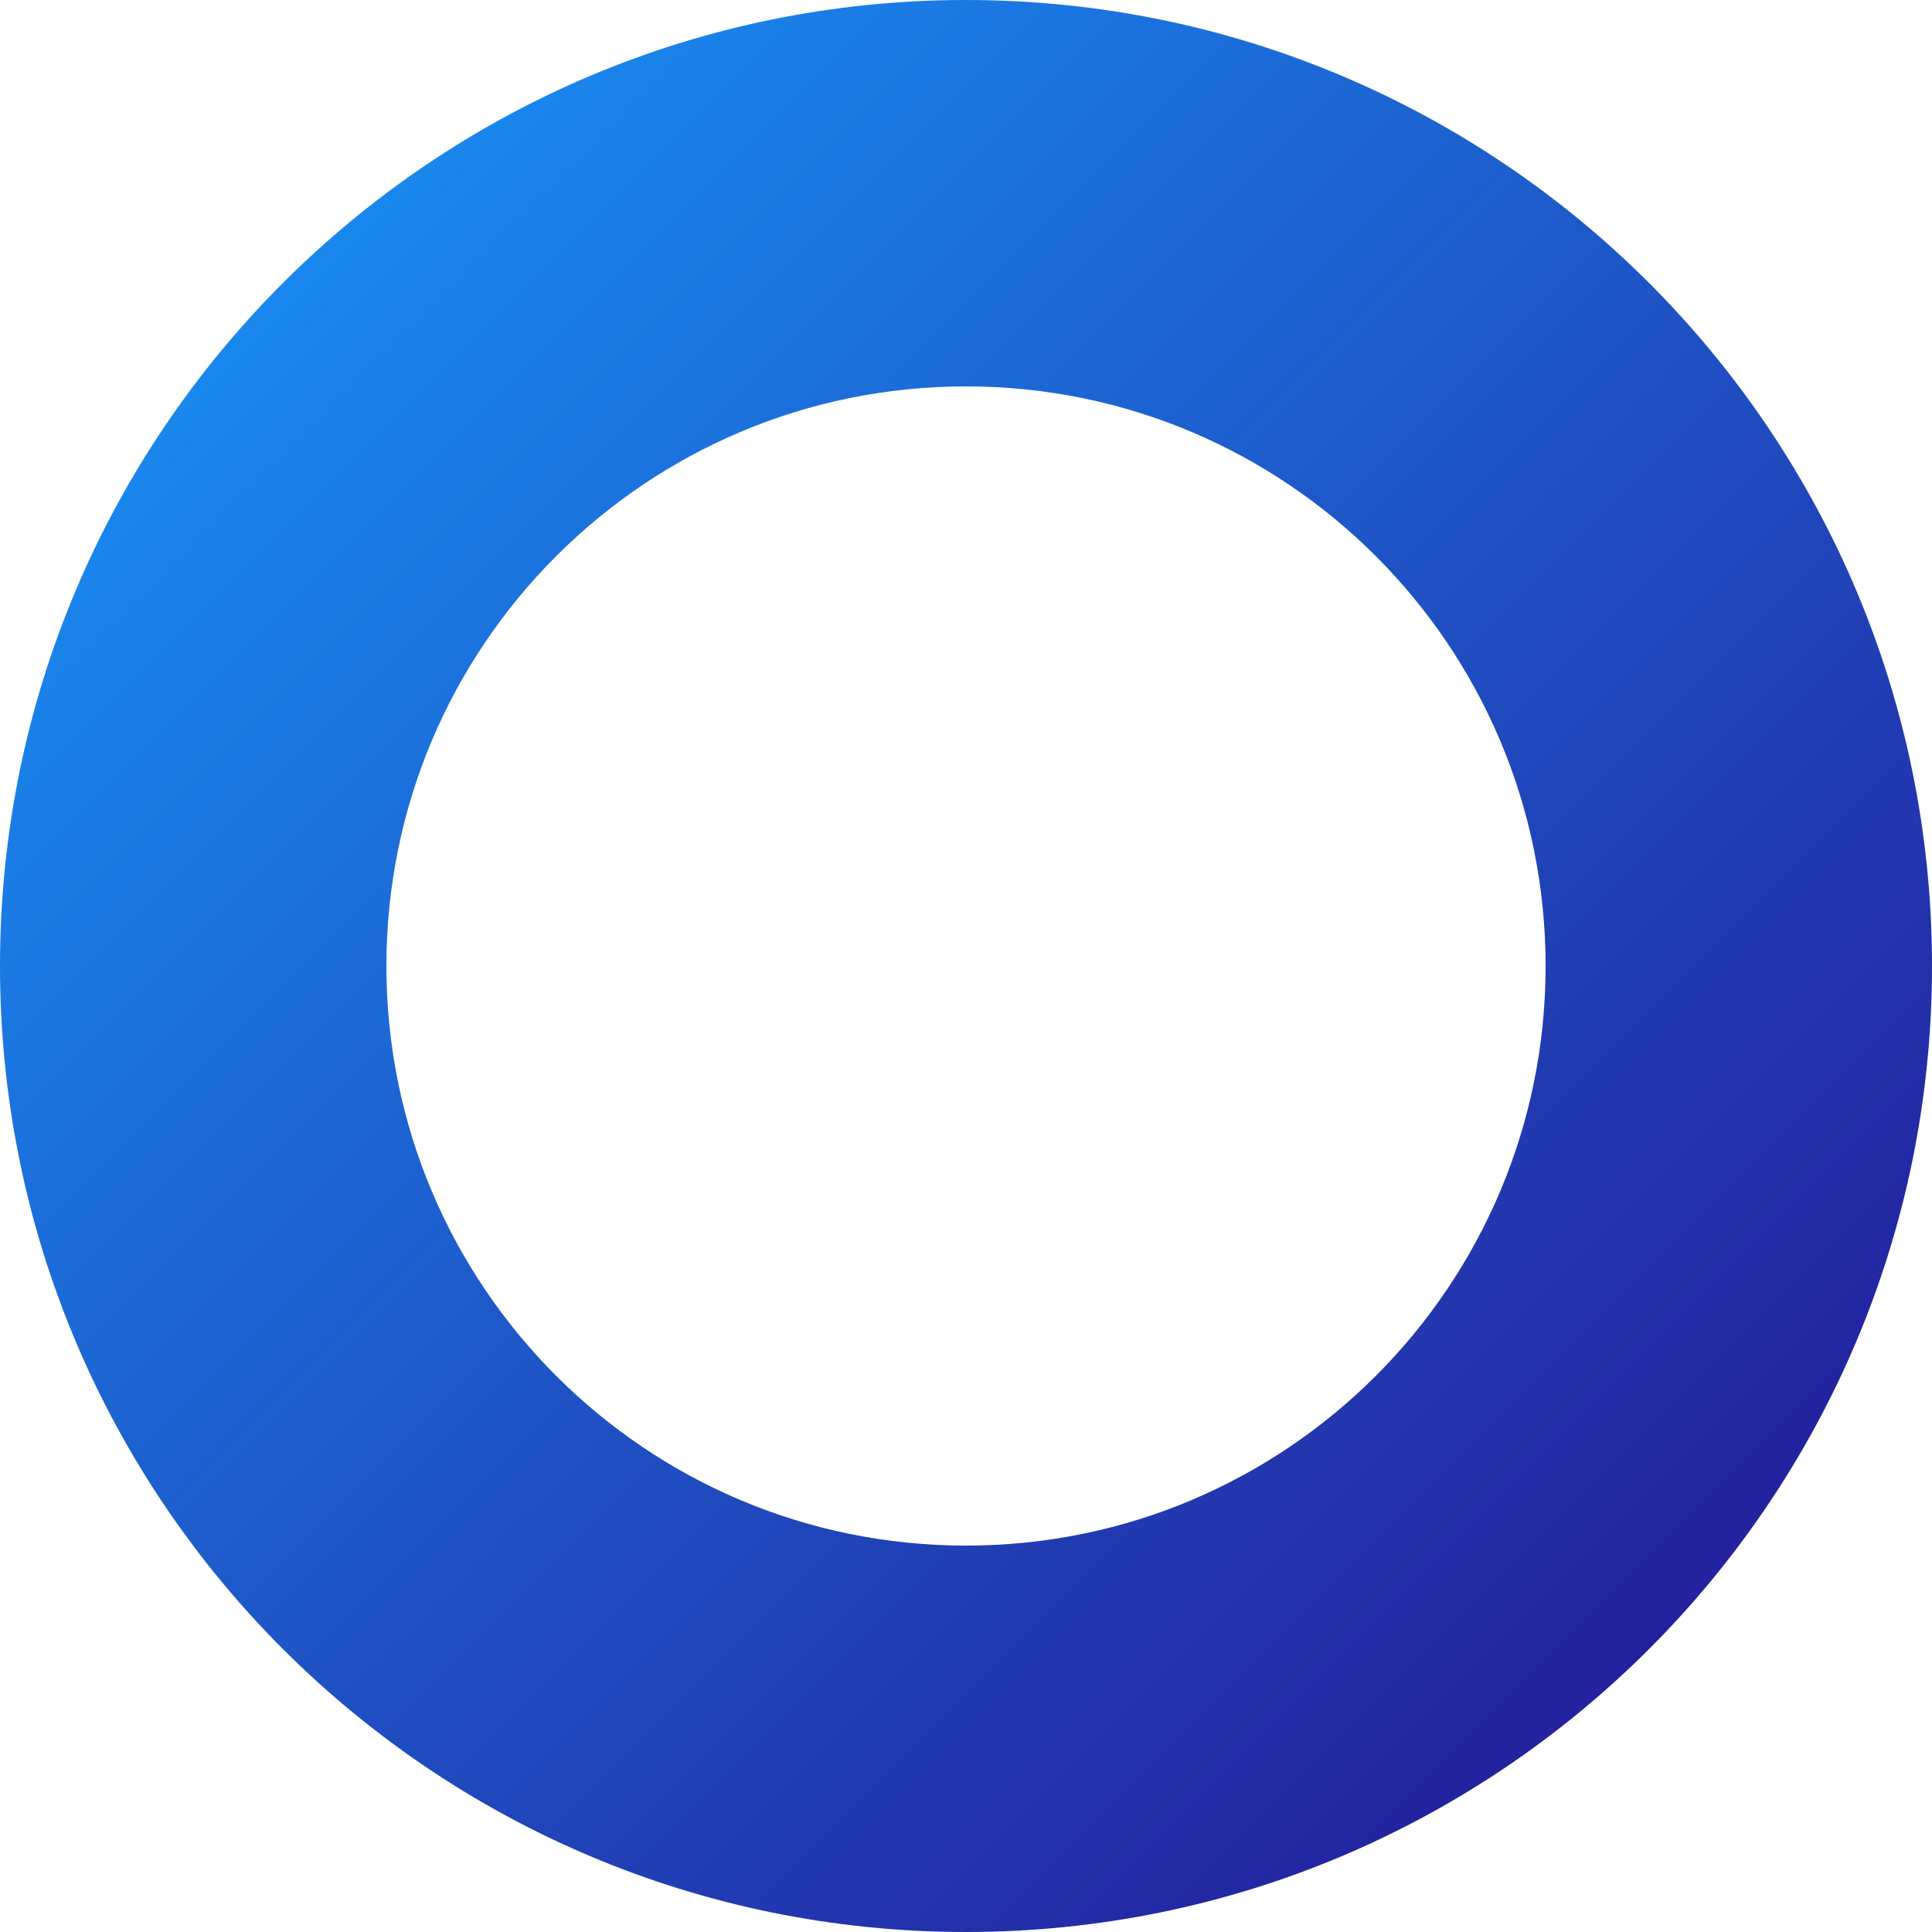
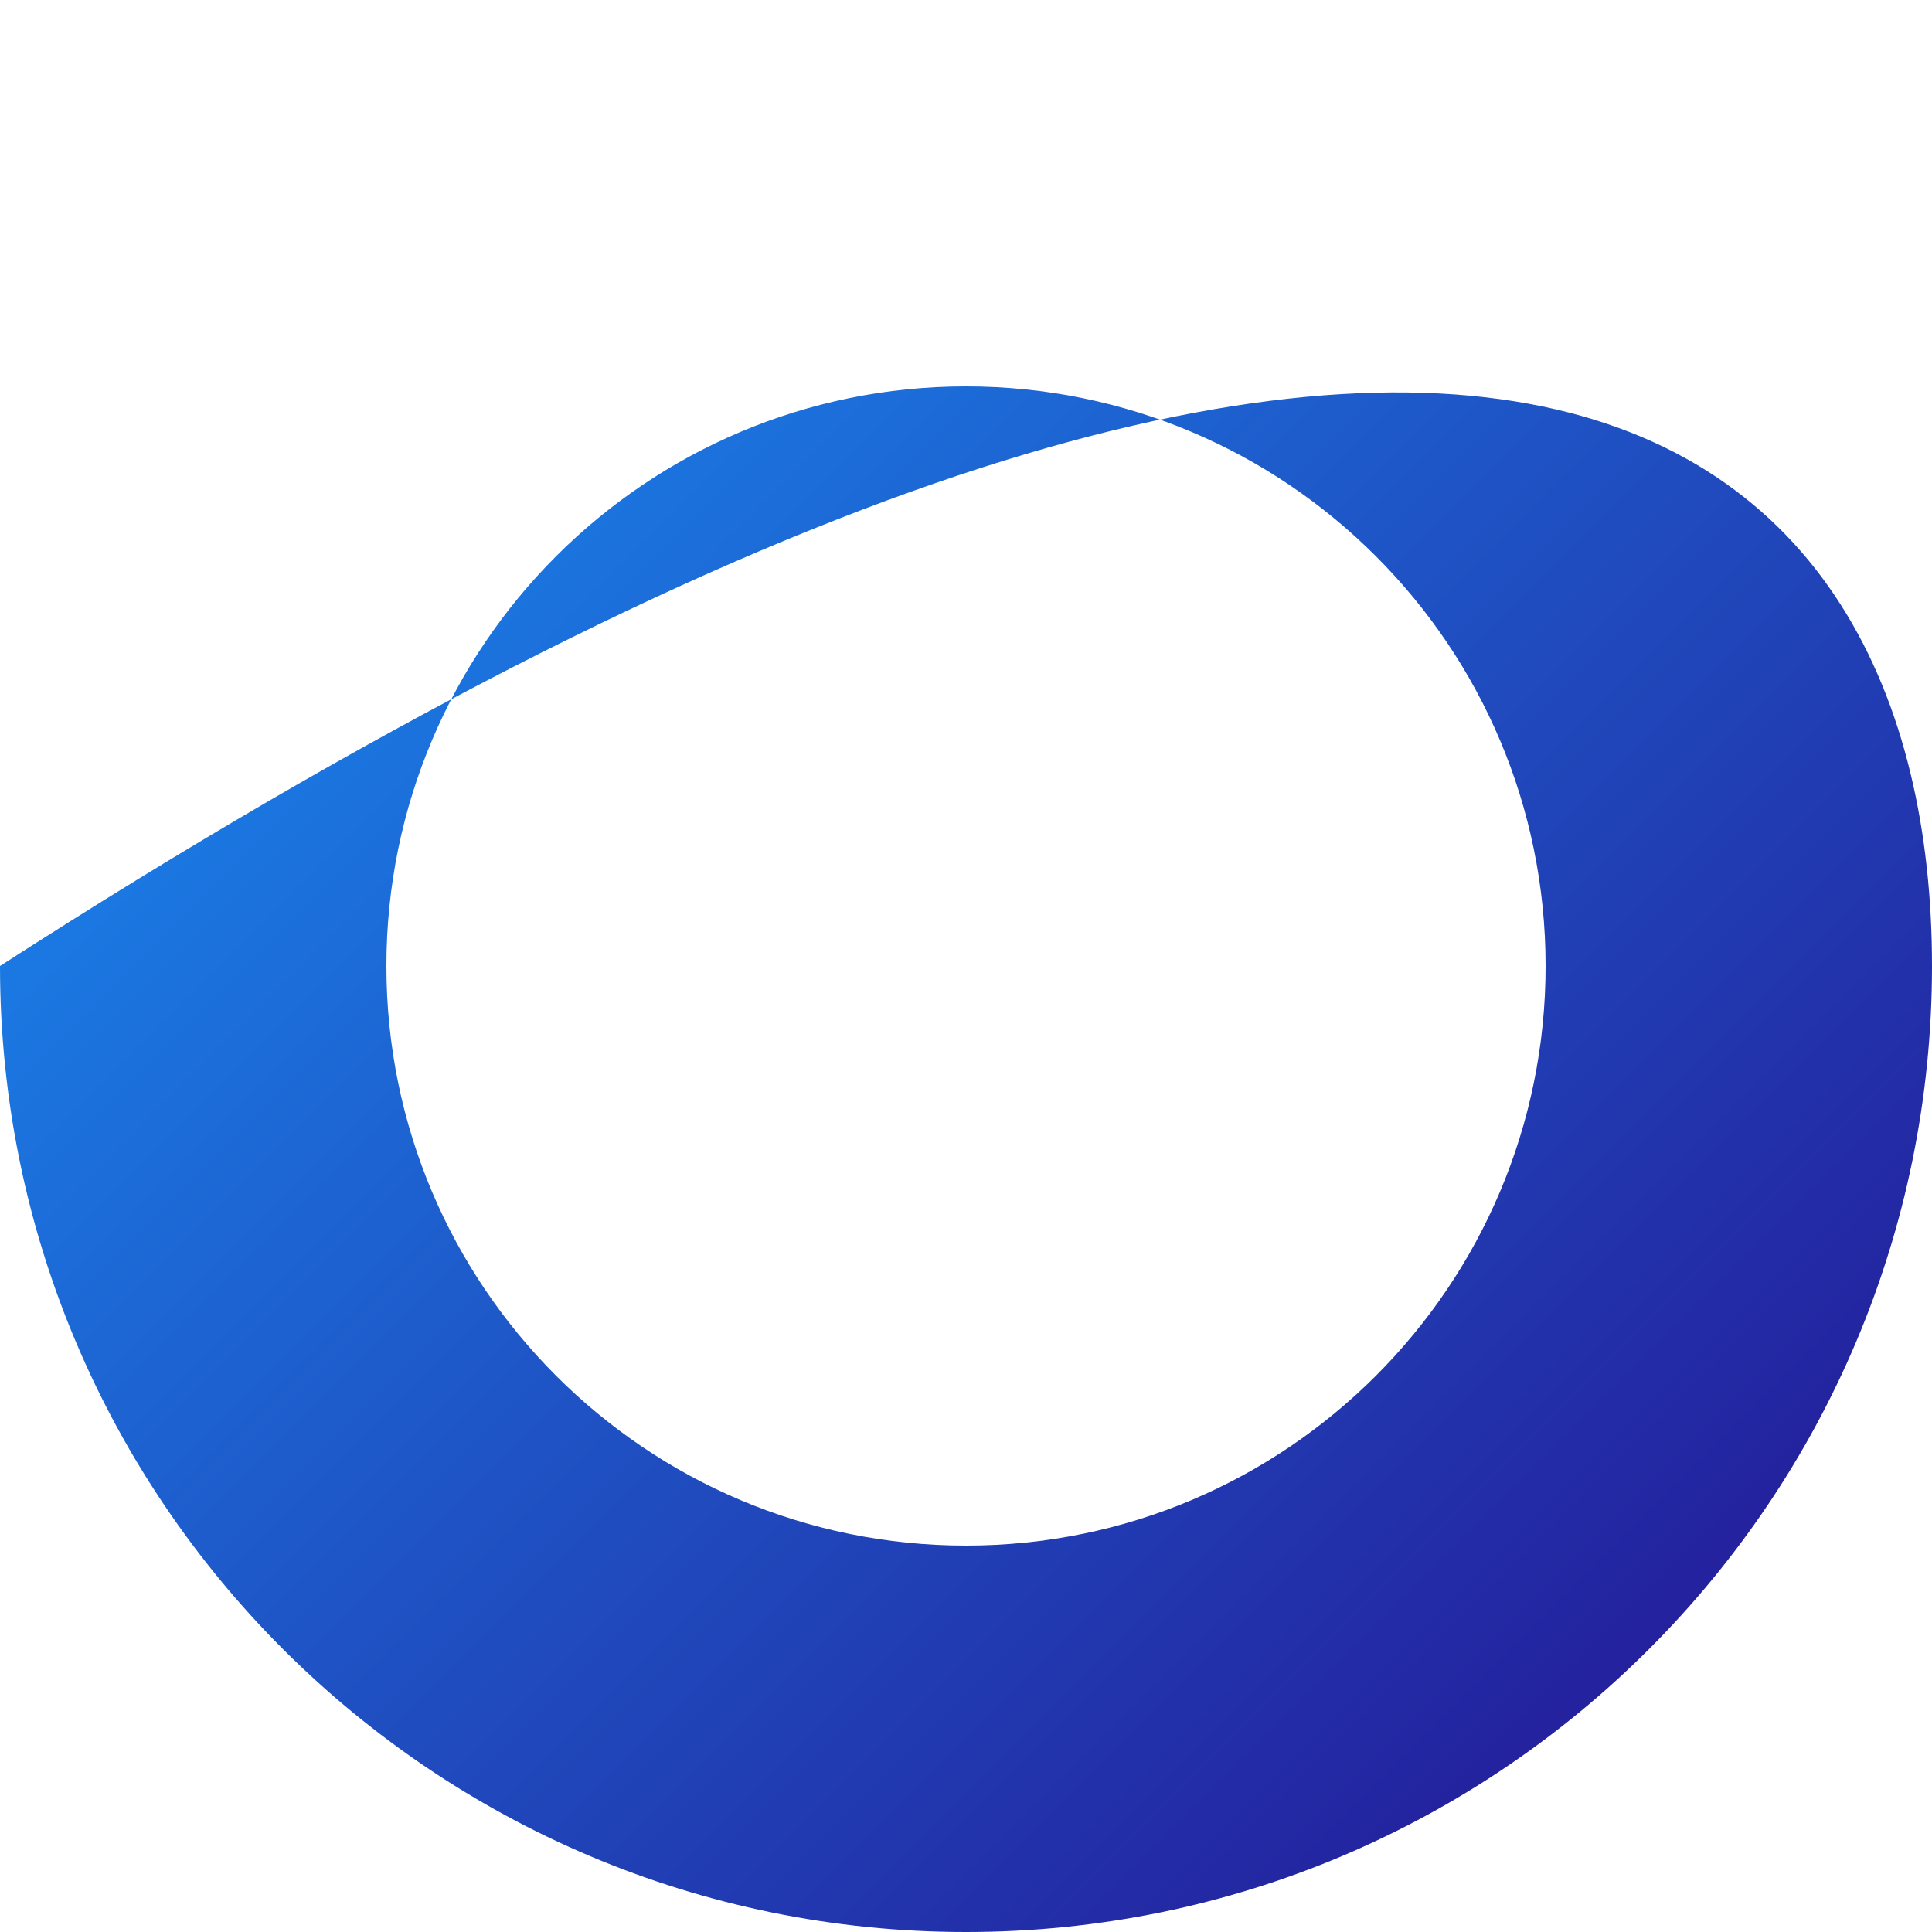
<svg xmlns="http://www.w3.org/2000/svg" width="400" height="400" viewBox="0 0 400 400" fill="none">
-   <path d="M400 200C400 310.457 310.457 400 200 400C89.543 400 0 310.457 0 200C0 89.543 89.543 0 200 0C310.457 0 400 89.543 400 200ZM80 200C80 266.274 133.726 320 200 320C266.274 320 320 266.274 320 200C320 133.726 266.274 80 200 80C133.726 80 80 133.726 80 200Z" fill="url(#paint0_linear)" />
+   <path d="M400 200C400 310.457 310.457 400 200 400C89.543 400 0 310.457 0 200C310.457 0 400 89.543 400 200ZM80 200C80 266.274 133.726 320 200 320C266.274 320 320 266.274 320 200C320 133.726 266.274 80 200 80C133.726 80 80 133.726 80 200Z" fill="url(#paint0_linear)" />
  <defs>
    <linearGradient id="paint0_linear" x1="0" y1="0" x2="400" y2="400" gradientUnits="userSpaceOnUse">
      <stop stop-color="#179DFF" />
      <stop offset="1" stop-color="#260C8D" />
    </linearGradient>
  </defs>
</svg>